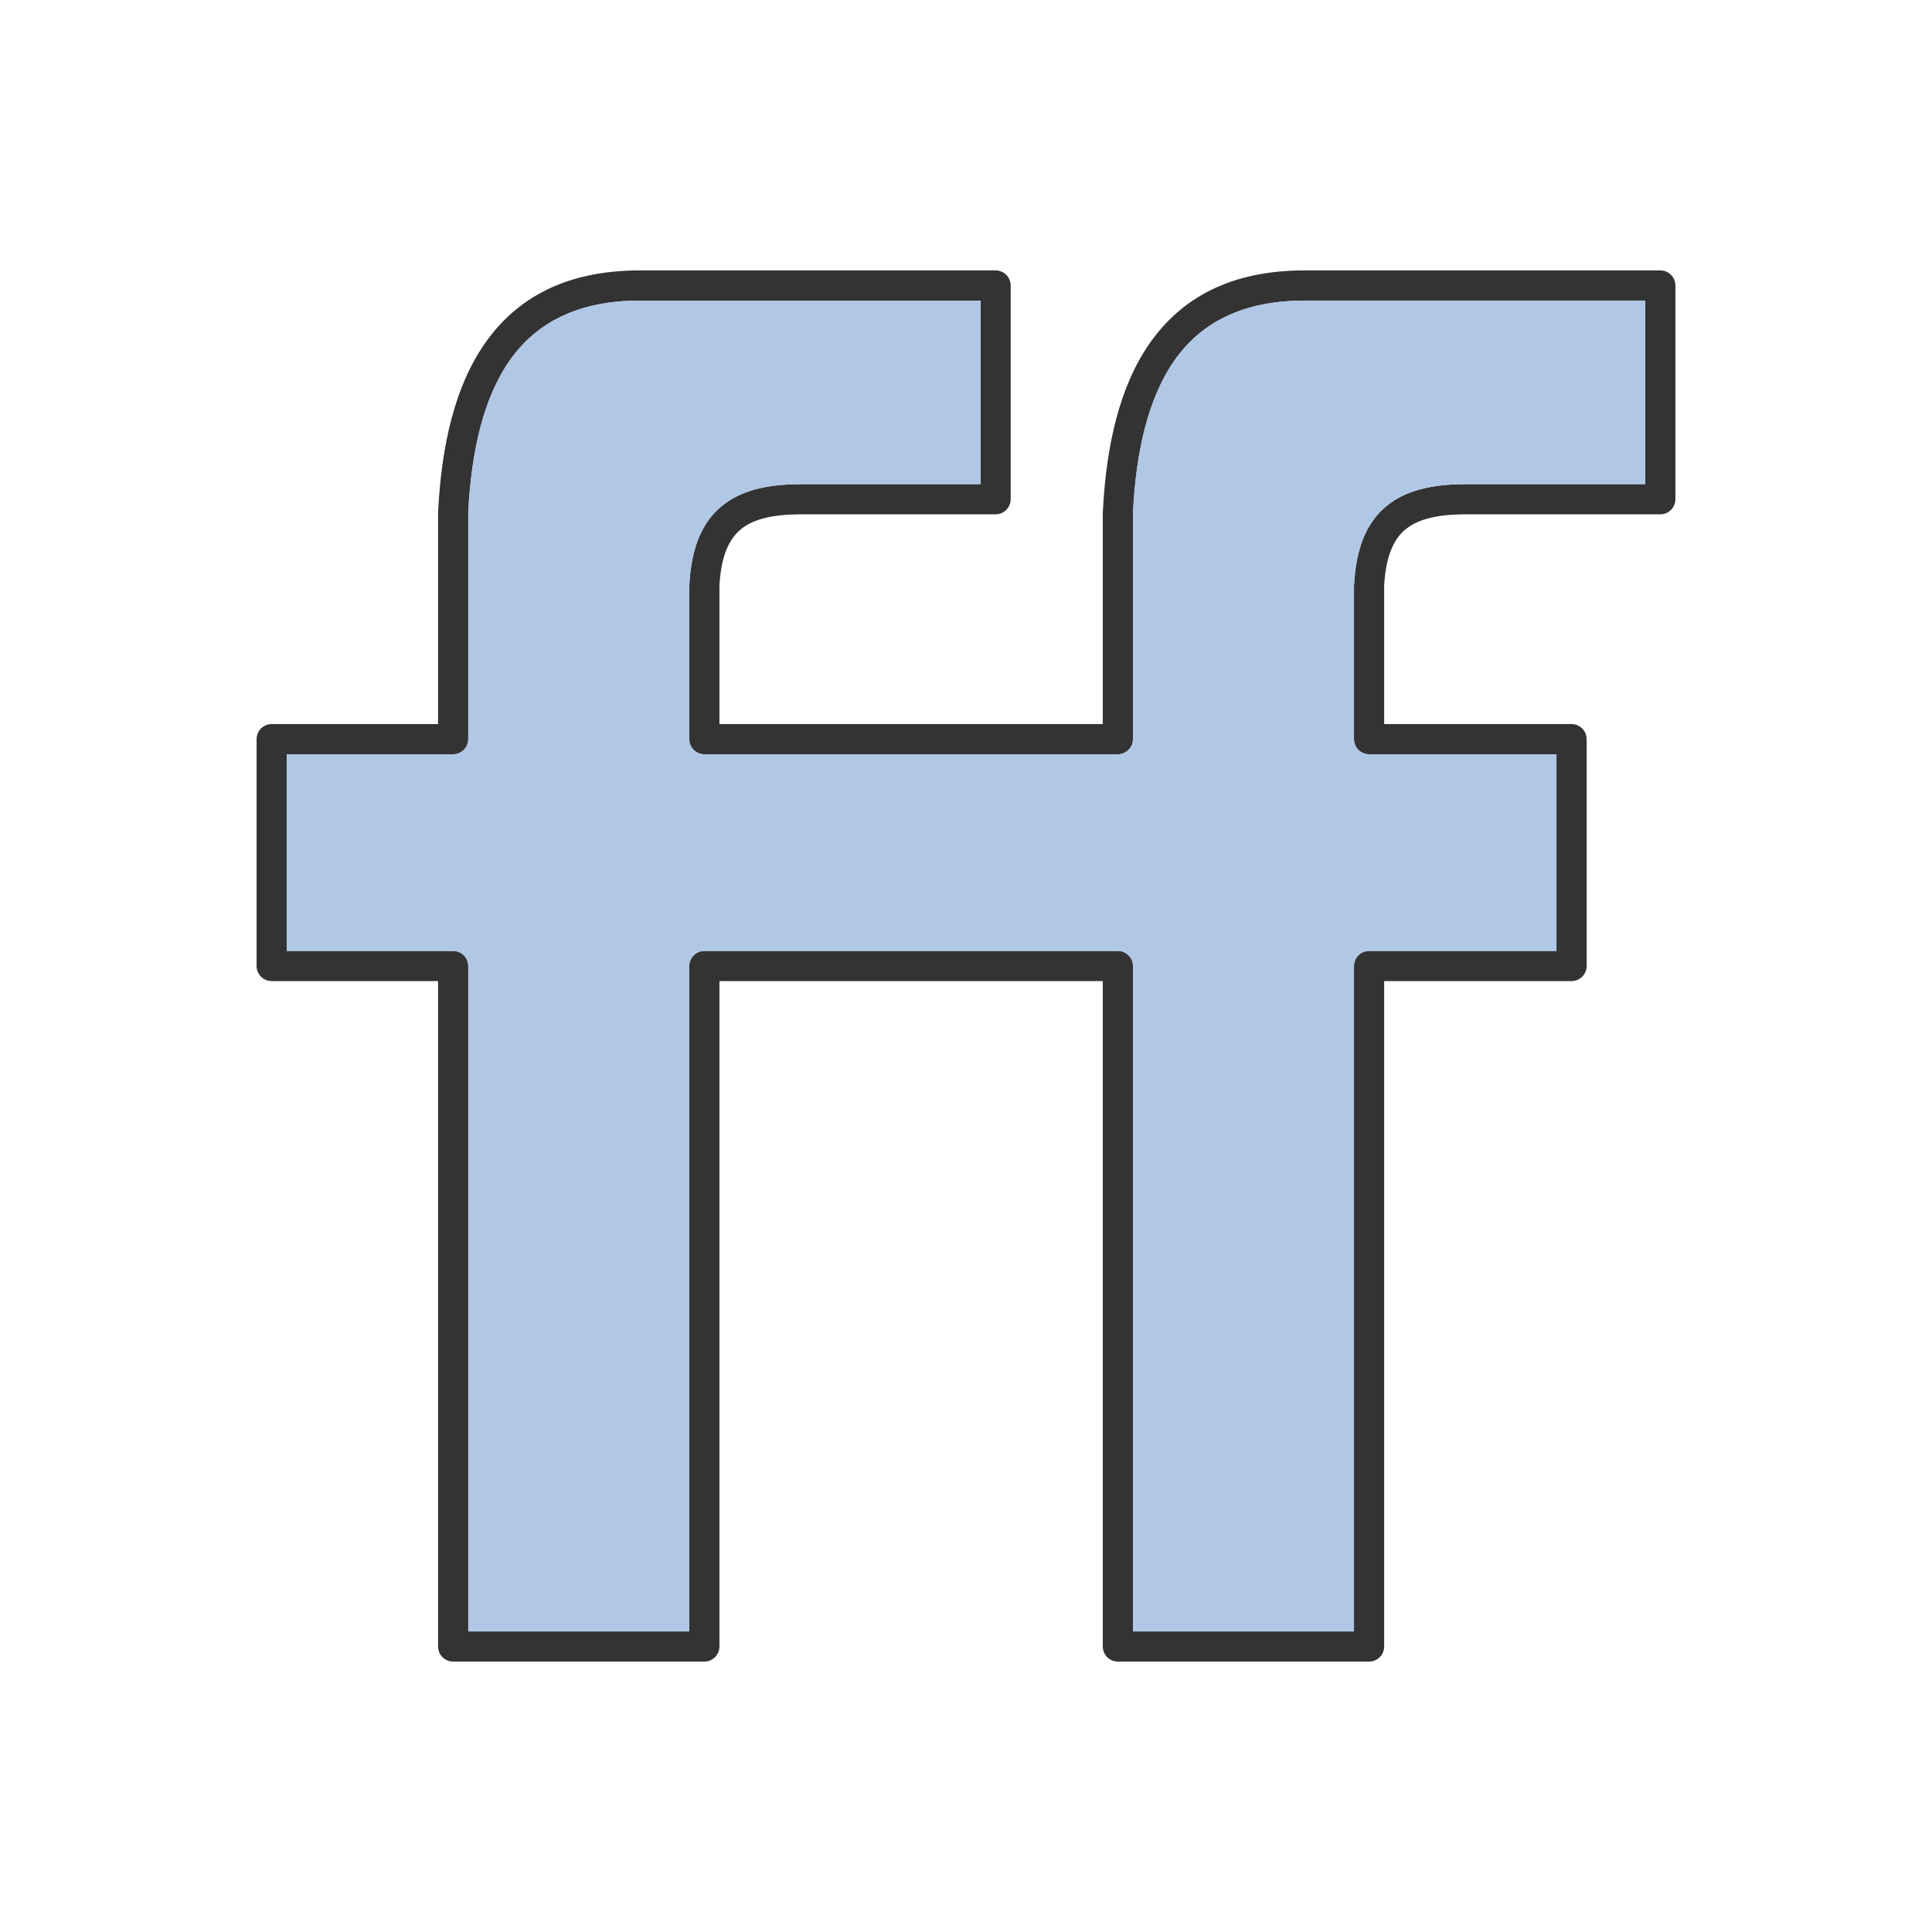
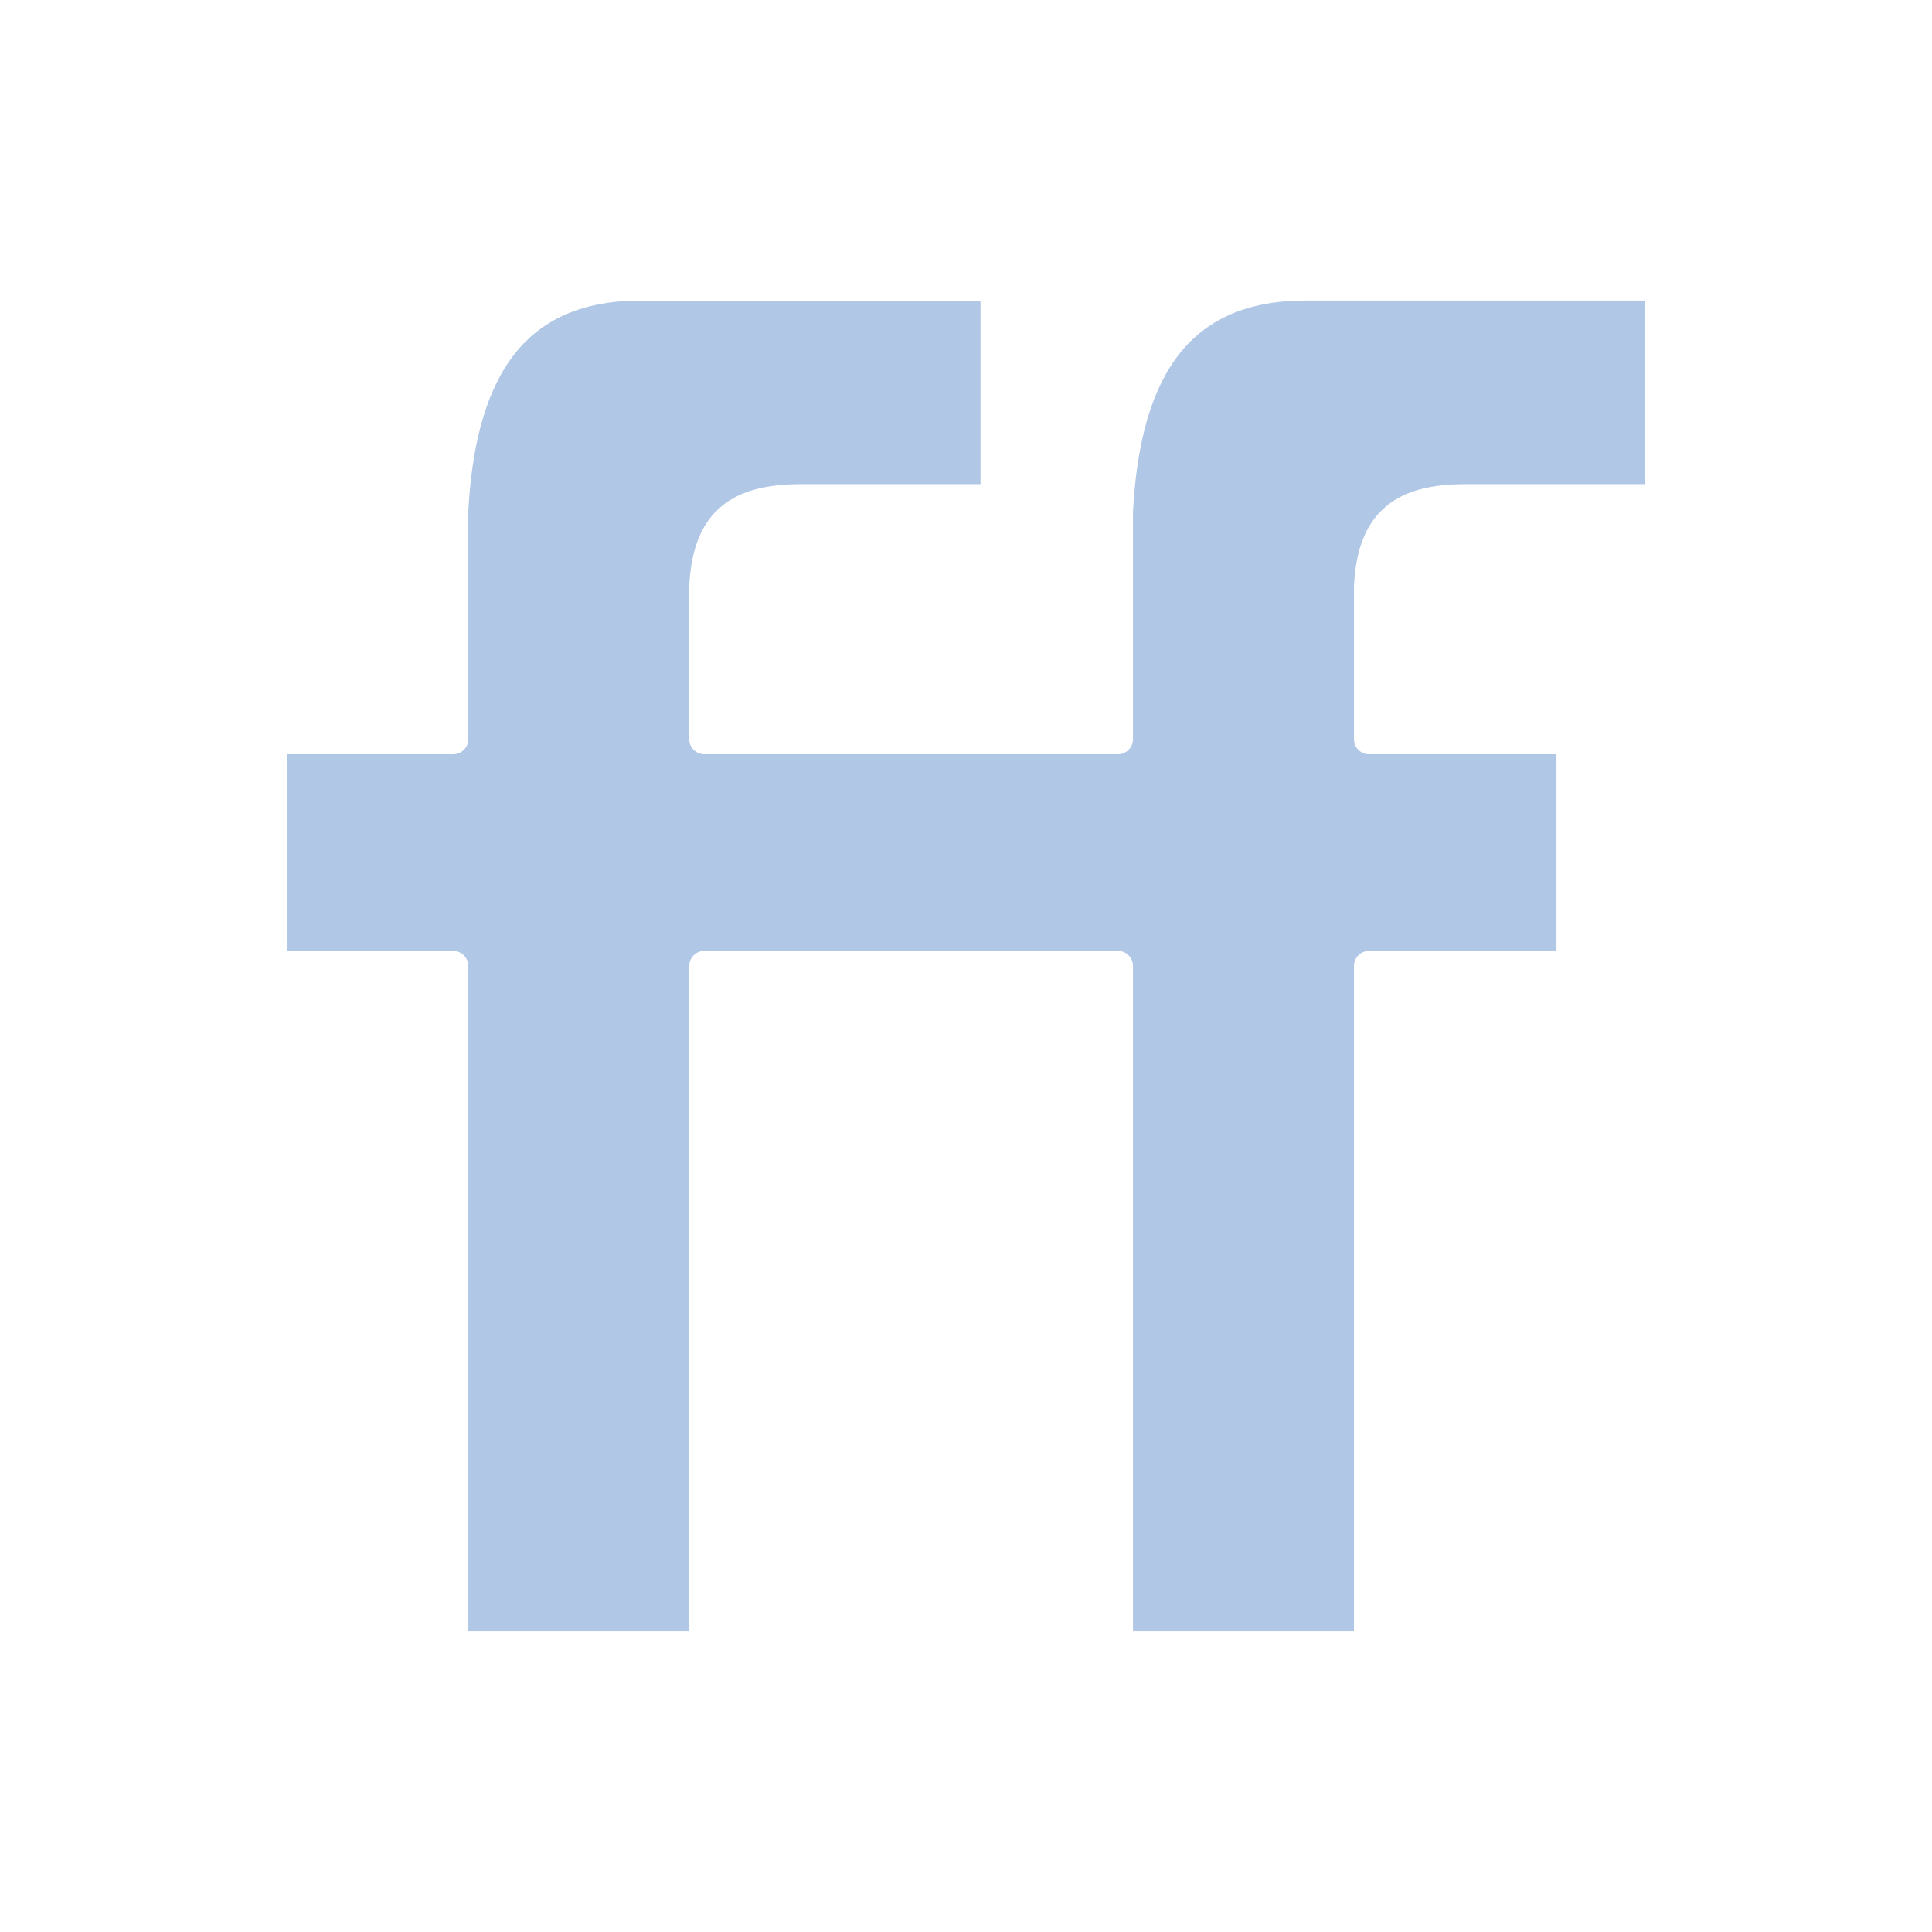
<svg xmlns="http://www.w3.org/2000/svg" height="2048px" style="shape-rendering:geometricPrecision; text-rendering:geometricPrecision; image-rendering:optimizeQuality; fill-rule:evenodd; clip-rule:evenodd" viewBox="0 0 2048 2048" width="2048px" xml:space="preserve">
  <defs>
    <style type="text/css">
   
    .fil2 {fill:none}
    .fil1 {fill:#B1C7E6}
    .fil0 {fill:#333333;fill-rule:nonzero}
   
  </style>
  </defs>
  <g id="Layer_x0020_1">
-     <path class="fil0" d="M287.999 767.546l176.364 0 0 -224.455c0,-0.7 0.045,-1.39 0.132,-2.066 3.646,-69.124 17.624,-131.601 49.84,-177.48 33.438,-47.621 85.42,-76.91 163.997,-76.91l377.031 0c8.836,0 16,7.165 16,16l0 226.56c0,8.836 -7.165,16 -16,16l-205.781 0c-28.776,0 -50.348,4.393 -64.308,15.919 -13.463,11.117 -21.041,30.176 -22.667,60.02l0.021 0 0 146.41 136.736 0 61.909 0 207.725 0 0 -224.455c0,-0.7 0.045,-1.39 0.132,-2.066 3.646,-69.124 17.624,-131.602 49.841,-177.48 33.438,-47.621 85.42,-76.91 163.996,-76.91l377.032 0c8.836,0 16,7.165 16,16l0 226.56c0,8.836 -7.165,16 -16,16l-205.781 0c-28.737,0 -50.287,4.393 -64.245,15.919l-10.187 -12.312 10.188 12.337c-0.306,0.253 -0.619,0.493 -0.938,0.718 -12.918,11.216 -20.203,30.086 -21.793,59.277l0.021 0 0 146.41 198.644 0c8.836,0 16,7.165 16,16l0 240.454c0,8.836 -7.165,16 -16,16l-198.644 0 0 705.363c0,8.836 -7.165,16 -16,16l-266.267 0c-8.836,0 -16,-7.165 -16,-16l0 -705.363 -207.725 0 -61.909 0 -136.736 0 0 705.363c0,8.836 -7.165,16 -16,16l-266.266 0c-8.836,0 -16,-7.165 -16,-16l0 -705.363 -176.364 0c-8.836,0 -16,-7.165 -16,-16l0 -240.454c0,-8.836 7.165,-16 16,-16zm192.364 32.001l-176.364 0 0 208.453 176.364 0c8.836,0 16,7.165 16,16l0 705.363 234.265 0 0 -705.363c0,-8.836 7.165,-16 16,-16l152.737 0 61.909 0 223.726 0c8.836,0 16,7.165 16,16l0 705.363 234.266 0 0 -705.363c0,-8.836 7.165,-16 16,-16l198.644 0 0 -208.453 -198.644 0c-8.836,0 -16,-7.165 -16,-16l0 -162.398 0 -0.012c0,-0.269 0.007,-0.54 0.021,-0.811l0.045 0.002c2,-39.199 13.081,-65.596 33.106,-82.8 0.366,-0.367 0.752,-0.722 1.161,-1.059l0.013 0.015c20.426,-16.861 48.567,-23.287 84.607,-23.287l189.781 0 0 -194.56 -361.031 0c-66.749,0 -110.359,24.099 -137.873,63.285 -28.371,40.401 -40.762,97.232 -44.1,160.819l0.004 0.351 0 240.455c0,8.836 -7.165,16 -16,16l-223.726 0 -61.909 0 -152.737 0c-8.836,0 -16,-7.165 -16,-16l0 -162.398 0 -0.012c0,-0.269 0.007,-0.54 0.021,-0.811l0.045 0.002c2.041,-39.989 13.533,-66.66 34.331,-83.835 20.428,-16.869 48.548,-23.296 84.556,-23.296l189.781 0 0 -194.56 -361.03 0c-66.75,0 -110.36,24.099 -137.874,63.285 -28.37,40.401 -40.761,97.232 -44.099,160.819l0.004 0.351 0 240.455c0,8.836 -7.165,16 -16,16z" />
    <path class="fil1" d="M1435.27 621.148l0 0zm-704.638 0l0 0zm-234.265 -78.057l0 240.455c0,8.836 -7.165,16 -16,16l-176.364 0 0 208.453 176.364 0c8.836,0 16,7.165 16,16l0 705.363 234.265 0 0 -705.363c0,-8.836 7.165,-16 16,-16l152.737 0 61.909 0 223.726 0c8.836,0 16,7.165 16,16l0 705.363 234.266 0 0 -705.363c0,-8.836 7.165,-16 16,-16l198.644 0 0 -208.453 -198.644 0c-8.836,0 -16,-7.165 -16,-16l0 -162.41 0.021 -0.811 0.045 0.002c2,-39.199 13.081,-65.596 33.106,-82.8 0.366,-0.367 0.752,-0.722 1.161,-1.059l0.013 0.015c20.426,-16.861 48.567,-23.287 84.607,-23.287l189.781 0 0 -194.56 -361.031 0c-66.749,0 -110.359,24.099 -137.873,63.285 -28.371,40.401 -40.762,97.232 -44.1,160.819l0.004 0.351 0 240.455c0,8.836 -7.165,16 -16,16l-223.726 0 -61.909 0 -152.737 0c-8.836,0 -16,-7.165 -16,-16l0 -162.41 0.021 -0.811 0.045 0.002c2.041,-39.989 13.533,-66.66 34.331,-83.835 20.428,-16.869 48.548,-23.296 84.556,-23.296l189.781 0 0 -194.56 -361.03 0c-66.75,0 -110.36,24.099 -137.874,63.285 -28.37,40.401 -40.761,97.232 -44.099,160.819l0.004 0.351z" />
  </g>
  <rect class="fil2" height="2048" width="2048" />
</svg>